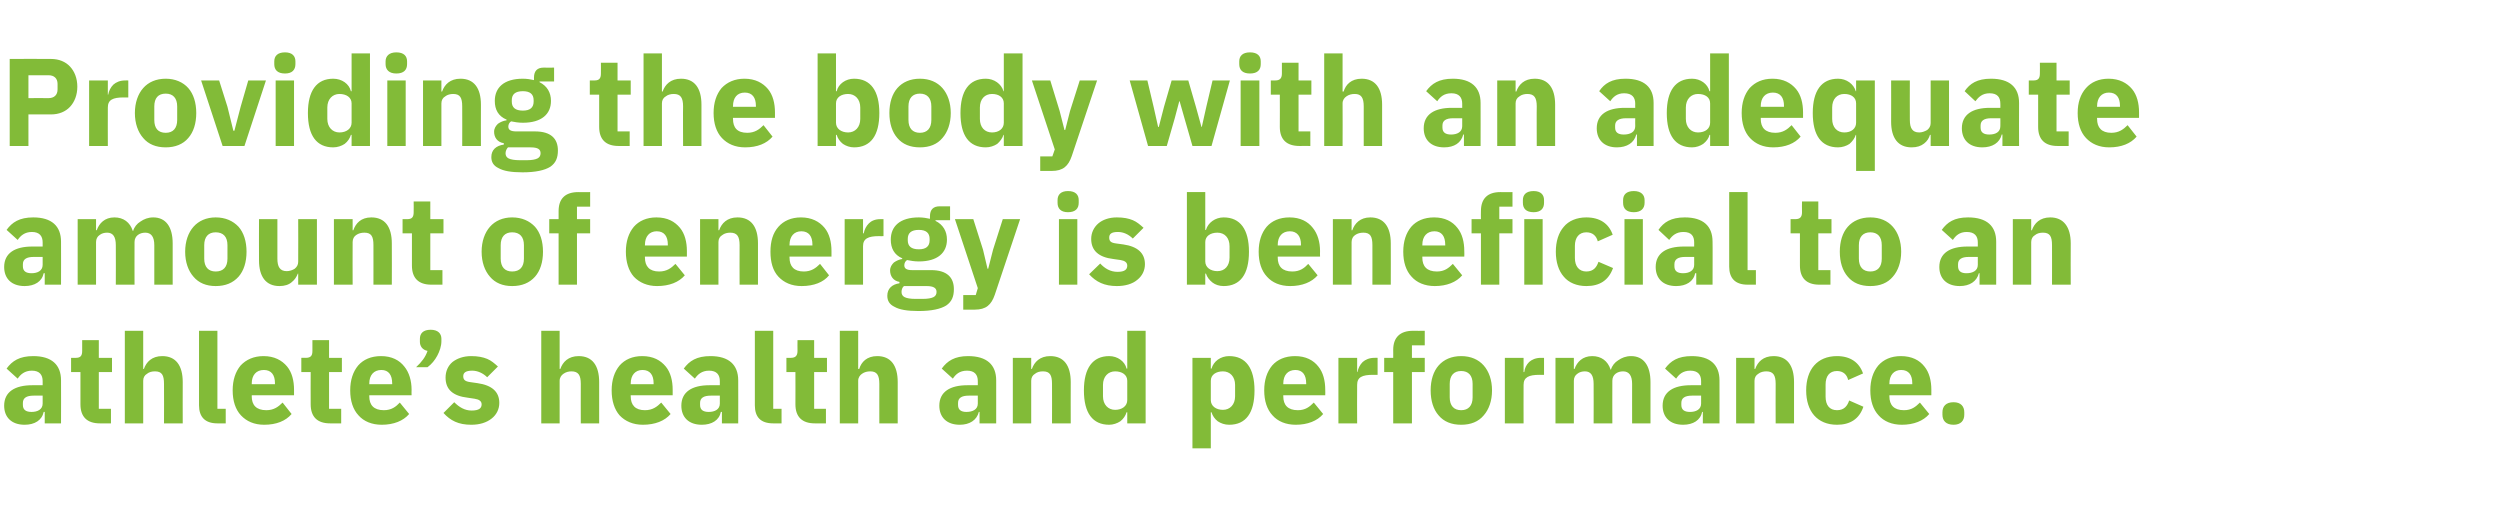
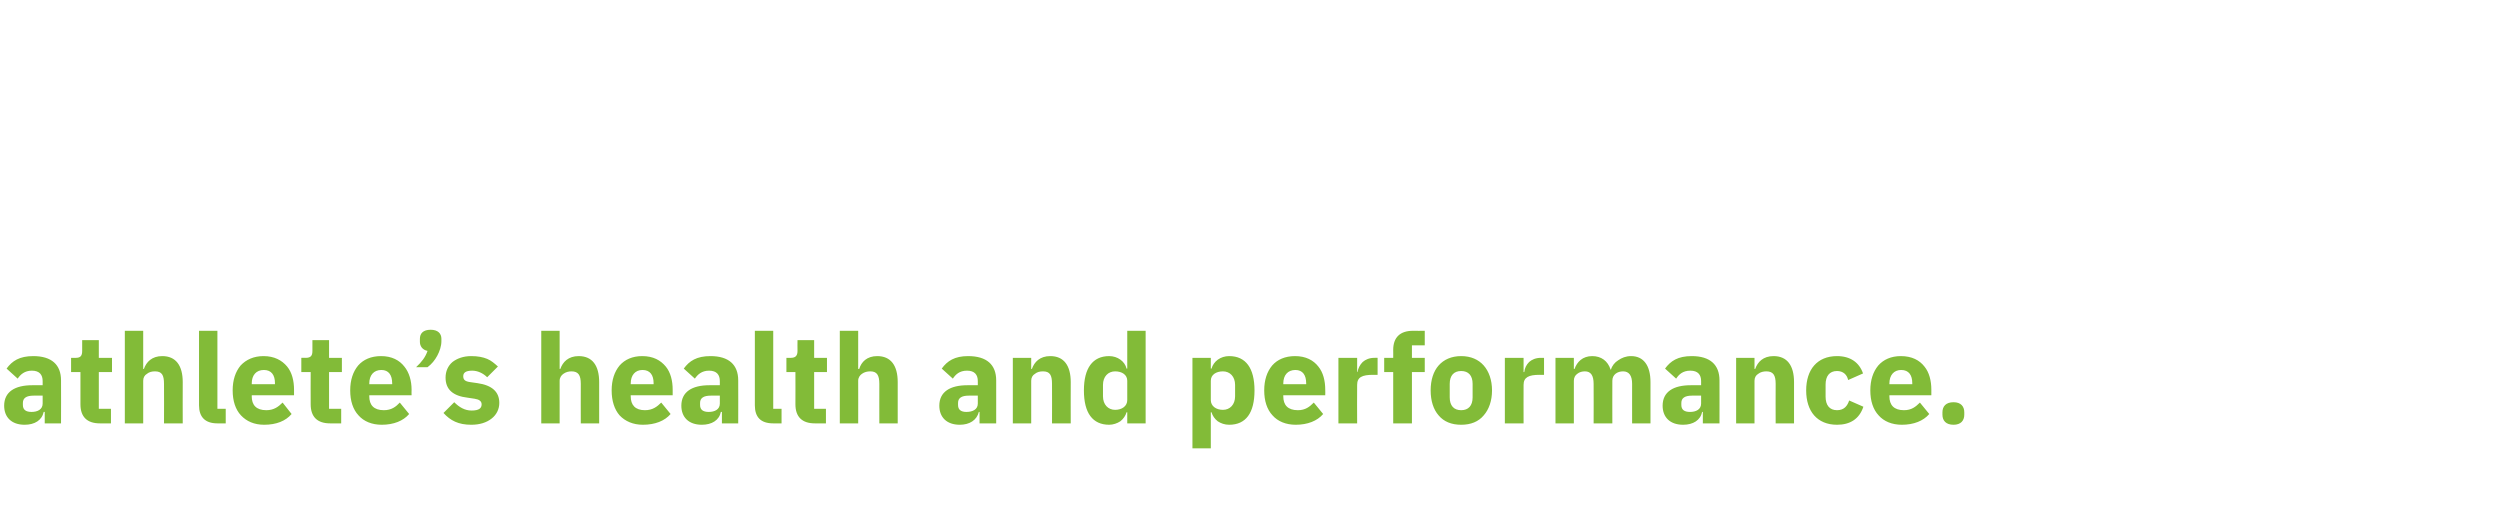
<svg xmlns="http://www.w3.org/2000/svg" version="1.1" width="721px" height="146.9px" viewBox="0 -14 721 146.9" style="top:-14px">
  <desc>Providing the body with an adequate amount of energy is beneficial to an athlete’s health and performance.</desc>
  <defs />
  <g id="Polygon168671">
    <path d="M 17.6 95.7 C 17.64 95.66 17.6 108.1 17.6 108.1 L 12.9 108.1 L 12.9 104.8 C 12.9 104.8 12.64 104.77 12.6 104.8 C 12.1 107.2 10 108.5 7.1 108.5 C 3.3 108.5 1.2 106.3 1.2 103 C 1.2 99 4.3 97.1 9.3 97.1 C 9.32 97.1 12.3 97.1 12.3 97.1 C 12.3 97.1 12.31 95.91 12.3 95.9 C 12.3 94.1 11.4 92.9 9.2 92.9 C 7.1 92.9 5.9 94 5.1 95.2 C 5.1 95.2 1.9 92.3 1.9 92.3 C 3.5 90.1 5.6 88.7 9.6 88.7 C 14.9 88.7 17.6 91.2 17.6 95.7 Z M 12.3 100.1 C 12.3 100.1 9.72 100.12 9.7 100.1 C 7.6 100.1 6.6 100.8 6.6 102.2 C 6.6 102.2 6.6 102.8 6.6 102.8 C 6.6 104.2 7.5 104.8 9.1 104.8 C 10.8 104.8 12.3 104.1 12.3 102.4 C 12.31 102.36 12.3 100.1 12.3 100.1 Z M 32 108.1 L 32 103.9 L 28.5 103.9 L 28.5 93.3 L 32.3 93.3 L 32.3 89.2 L 28.5 89.2 L 28.5 84.1 L 23.7 84.1 C 23.7 84.1 23.72 87.16 23.7 87.2 C 23.7 88.5 23.3 89.2 21.9 89.2 C 21.85 89.18 20.5 89.2 20.5 89.2 L 20.5 93.3 L 23.2 93.3 C 23.2 93.3 23.18 102.57 23.2 102.6 C 23.2 106.2 25.1 108.1 28.8 108.1 C 28.8 108.08 32 108.1 32 108.1 Z M 36 108.1 L 41.3 108.1 C 41.3 108.1 41.29 95.84 41.3 95.8 C 41.3 94.9 41.7 94.2 42.4 93.8 C 43 93.3 43.8 93.1 44.7 93.1 C 46.7 93.1 47.3 94.2 47.3 96.7 C 47.34 96.67 47.3 108.1 47.3 108.1 L 52.7 108.1 C 52.7 108.1 52.67 96.24 52.7 96.2 C 52.7 91.4 50.7 88.7 46.8 88.7 C 43.8 88.7 42.2 90.4 41.5 92.4 C 41.51 92.38 41.3 92.4 41.3 92.4 L 41.3 81.4 L 36 81.4 L 36 108.1 Z M 65.1 108.1 L 65.1 103.9 L 62.7 103.9 L 62.7 81.4 L 57.4 81.4 C 57.4 81.4 57.42 102.9 57.4 102.9 C 57.4 106.2 59.1 108.1 62.7 108.1 C 62.71 108.08 65.1 108.1 65.1 108.1 Z M 84.1 105.4 C 84.1 105.4 81.5 102.1 81.5 102.1 C 80.3 103.3 79 104.3 76.8 104.3 C 73.9 104.3 72.6 102.8 72.6 100.3 C 72.65 100.27 72.6 100 72.6 100 L 84.8 100 C 84.8 100 84.78 98.4 84.8 98.4 C 84.8 95.8 84.2 93.4 82.8 91.7 C 81.3 89.9 79.1 88.7 76 88.7 C 73.2 88.7 71 89.7 69.4 91.4 C 67.9 93.2 67.1 95.6 67.1 98.6 C 67.1 101.6 67.9 104.1 69.5 105.8 C 71.1 107.5 73.3 108.5 76.2 108.5 C 79.7 108.5 82.4 107.4 84.1 105.4 Z M 79.3 96.5 C 79.27 96.52 79.3 96.8 79.3 96.8 L 72.6 96.8 C 72.6 96.8 72.65 96.56 72.6 96.6 C 72.6 94.2 73.9 92.7 76.1 92.7 C 78.3 92.7 79.3 94.2 79.3 96.5 Z M 98.4 108.1 L 98.4 103.9 L 94.9 103.9 L 94.9 93.3 L 98.6 93.3 L 98.6 89.2 L 94.9 89.2 L 94.9 84.1 L 90.1 84.1 C 90.1 84.1 90.11 87.16 90.1 87.2 C 90.1 88.5 89.7 89.2 88.2 89.2 C 88.24 89.18 86.9 89.2 86.9 89.2 L 86.9 93.3 L 89.6 93.3 C 89.6 93.3 89.57 102.57 89.6 102.6 C 89.6 106.2 91.5 108.1 95.2 108.1 C 95.18 108.08 98.4 108.1 98.4 108.1 Z M 118 105.4 C 118 105.4 115.3 102.1 115.3 102.1 C 114.2 103.3 112.9 104.3 110.7 104.3 C 107.8 104.3 106.5 102.8 106.5 100.3 C 106.52 100.27 106.5 100 106.5 100 L 118.7 100 C 118.7 100 118.66 98.4 118.7 98.4 C 118.7 95.8 118 93.4 116.6 91.7 C 115.2 89.9 113 88.7 109.9 88.7 C 107 88.7 104.8 89.7 103.3 91.4 C 101.8 93.2 101 95.6 101 98.6 C 101 101.6 101.8 104.1 103.4 105.8 C 104.9 107.5 107.2 108.5 110.1 108.5 C 113.5 108.5 116.3 107.4 118 105.4 Z M 113.1 96.5 C 113.15 96.52 113.1 96.8 113.1 96.8 L 106.5 96.8 C 106.5 96.8 106.52 96.56 106.5 96.6 C 106.5 94.2 107.8 92.7 110 92.7 C 112.1 92.7 113.1 94.2 113.1 96.5 Z M 121.1 83.7 C 121.1 83.7 121.1 84.6 121.1 84.6 C 121.1 85.8 121.8 86.9 123.3 87.2 C 122.7 89 121.6 90.4 120 91.9 C 120 91.9 123.3 91.9 123.3 91.9 C 124.5 91 125.4 89.9 126.1 88.6 C 126.8 87.3 127.3 85.8 127.3 84.4 C 127.3 84.4 127.3 83.7 127.3 83.7 C 127.3 82.2 126.3 81.1 124.2 81.1 C 122 81.1 121.1 82.2 121.1 83.7 Z M 141.8 106.7 C 143.2 105.6 144 104 144 102.2 C 144 99 141.9 97.1 137.7 96.5 C 137.7 96.5 135.6 96.2 135.6 96.2 C 134.1 96 133.6 95.5 133.6 94.5 C 133.6 93.5 134.3 92.9 136.2 92.9 C 137.7 92.9 139.3 93.6 140.5 94.8 C 140.5 94.8 143.6 91.7 143.6 91.7 C 142.6 90.8 141.7 90 140.5 89.5 C 139.3 89 137.8 88.7 135.9 88.7 C 133.6 88.7 131.8 89.4 130.5 90.4 C 129.2 91.5 128.5 93.1 128.5 94.9 C 128.5 98.3 130.6 100.2 134.9 100.7 C 134.9 100.7 136.9 101 136.9 101 C 138.2 101.2 138.9 101.7 138.9 102.6 C 138.9 103.7 138.2 104.4 136 104.4 C 134 104.4 132.4 103.4 131 102 C 131 102 127.9 105.1 127.9 105.1 C 129.9 107.3 132.2 108.5 135.9 108.5 C 138.3 108.5 140.3 107.9 141.8 106.7 Z M 156.1 108.1 L 161.4 108.1 C 161.4 108.1 161.42 95.84 161.4 95.8 C 161.4 94.9 161.9 94.2 162.5 93.8 C 163.2 93.3 164 93.1 164.8 93.1 C 166.8 93.1 167.5 94.2 167.5 96.7 C 167.47 96.67 167.5 108.1 167.5 108.1 L 172.8 108.1 C 172.8 108.1 172.8 96.24 172.8 96.2 C 172.8 91.4 170.8 88.7 166.9 88.7 C 163.9 88.7 162.3 90.4 161.6 92.4 C 161.64 92.38 161.4 92.4 161.4 92.4 L 161.4 81.4 L 156.1 81.4 L 156.1 108.1 Z M 193.4 105.4 C 193.4 105.4 190.7 102.1 190.7 102.1 C 189.5 103.3 188.2 104.3 186 104.3 C 183.2 104.3 181.9 102.8 181.9 100.3 C 181.87 100.27 181.9 100 181.9 100 L 194 100 C 194 100 194 98.4 194 98.4 C 194 95.8 193.4 93.4 192 91.7 C 190.5 89.9 188.4 88.7 185.2 88.7 C 182.4 88.7 180.2 89.7 178.7 91.4 C 177.2 93.2 176.4 95.6 176.4 98.6 C 176.4 101.6 177.2 104.1 178.7 105.8 C 180.3 107.5 182.6 108.5 185.4 108.5 C 188.9 108.5 191.7 107.4 193.4 105.4 Z M 188.5 96.5 C 188.49 96.52 188.5 96.8 188.5 96.8 L 181.9 96.8 C 181.9 96.8 181.87 96.56 181.9 96.6 C 181.9 94.2 183.2 92.7 185.3 92.7 C 187.5 92.7 188.5 94.2 188.5 96.5 Z M 212.9 95.7 C 212.94 95.66 212.9 108.1 212.9 108.1 L 208.2 108.1 L 208.2 104.8 C 208.2 104.8 207.93 104.77 207.9 104.8 C 207.4 107.2 205.3 108.5 202.4 108.5 C 198.6 108.5 196.5 106.3 196.5 103 C 196.5 99 199.6 97.1 204.6 97.1 C 204.62 97.1 207.6 97.1 207.6 97.1 C 207.6 97.1 207.61 95.91 207.6 95.9 C 207.6 94.1 206.7 92.9 204.5 92.9 C 202.4 92.9 201.2 94 200.4 95.2 C 200.4 95.2 197.2 92.3 197.2 92.3 C 198.8 90.1 200.9 88.7 204.9 88.7 C 210.2 88.7 212.9 91.2 212.9 95.7 Z M 207.6 100.1 C 207.6 100.1 205.02 100.12 205 100.1 C 202.9 100.1 201.9 100.8 201.9 102.2 C 201.9 102.2 201.9 102.8 201.9 102.8 C 201.9 104.2 202.8 104.8 204.4 104.8 C 206.1 104.8 207.6 104.1 207.6 102.4 C 207.61 102.36 207.6 100.1 207.6 100.1 Z M 225.4 108.1 L 225.4 103.9 L 223 103.9 L 223 81.4 L 217.7 81.4 C 217.7 81.4 217.69 102.9 217.7 102.9 C 217.7 106.2 219.3 108.1 223 108.1 C 222.98 108.08 225.4 108.1 225.4 108.1 Z M 238.2 108.1 L 238.2 103.9 L 234.8 103.9 L 234.8 93.3 L 238.5 93.3 L 238.5 89.2 L 234.8 89.2 L 234.8 84.1 L 230 84.1 C 230 84.1 229.97 87.16 230 87.2 C 230 88.5 229.5 89.2 228.1 89.2 C 228.09 89.18 226.8 89.2 226.8 89.2 L 226.8 93.3 L 229.4 93.3 C 229.4 93.3 229.43 102.57 229.4 102.6 C 229.4 106.2 231.3 108.1 235 108.1 C 235.04 108.08 238.2 108.1 238.2 108.1 Z M 242.2 108.1 L 247.5 108.1 C 247.5 108.1 247.53 95.84 247.5 95.8 C 247.5 94.9 248 94.2 248.6 93.8 C 249.3 93.3 250.1 93.1 251 93.1 C 252.9 93.1 253.6 94.2 253.6 96.7 C 253.58 96.67 253.6 108.1 253.6 108.1 L 258.9 108.1 C 258.9 108.1 258.91 96.24 258.9 96.2 C 258.9 91.4 256.9 88.7 253 88.7 C 250 88.7 248.4 90.4 247.8 92.4 C 247.75 92.38 247.5 92.4 247.5 92.4 L 247.5 81.4 L 242.2 81.4 L 242.2 108.1 Z M 287.3 95.7 C 287.31 95.66 287.3 108.1 287.3 108.1 L 282.5 108.1 L 282.5 104.8 C 282.5 104.8 282.31 104.77 282.3 104.8 C 281.7 107.2 279.6 108.5 276.8 108.5 C 273 108.5 270.9 106.3 270.9 103 C 270.9 99 274 97.1 279 97.1 C 279 97.1 282 97.1 282 97.1 C 282 97.1 281.99 95.91 282 95.9 C 282 94.1 281.1 92.9 278.9 92.9 C 276.7 92.9 275.6 94 274.8 95.2 C 274.8 95.2 271.6 92.3 271.6 92.3 C 273.2 90.1 275.3 88.7 279.2 88.7 C 284.6 88.7 287.3 91.2 287.3 95.7 Z M 282 100.1 C 282 100.1 279.39 100.12 279.4 100.1 C 277.3 100.1 276.3 100.8 276.3 102.2 C 276.3 102.2 276.3 102.8 276.3 102.8 C 276.3 104.2 277.2 104.8 278.7 104.8 C 280.5 104.8 282 104.1 282 102.4 C 281.99 102.36 282 100.1 282 100.1 Z M 297.4 108.1 C 297.4 108.1 297.39 95.84 297.4 95.8 C 297.4 94.9 297.8 94.2 298.5 93.8 C 299.1 93.3 299.9 93.1 300.8 93.1 C 302.8 93.1 303.4 94.2 303.4 96.7 C 303.44 96.67 303.4 108.1 303.4 108.1 L 308.8 108.1 C 308.8 108.1 308.77 96.24 308.8 96.2 C 308.8 91.4 306.8 88.7 302.9 88.7 C 299.9 88.7 298.3 90.4 297.6 92.4 C 297.61 92.38 297.4 92.4 297.4 92.4 L 297.4 89.2 L 292.1 89.2 L 292.1 108.1 L 297.4 108.1 Z M 325.1 108.1 L 330.4 108.1 L 330.4 81.4 L 325.1 81.4 L 325.1 92.3 C 325.1 92.3 324.93 92.35 324.9 92.3 C 324.4 90.2 322.3 88.7 319.9 88.7 C 315.1 88.7 312.6 92.2 312.6 98.6 C 312.6 105.1 315.1 108.5 319.9 108.5 C 321 108.5 322.2 108.1 323.1 107.5 C 324 106.8 324.6 105.9 324.9 104.9 C 324.93 104.91 325.1 104.9 325.1 104.9 L 325.1 108.1 Z M 318.1 100.3 C 318.1 100.3 318.1 97 318.1 97 C 318.1 94.6 319.6 93.1 321.6 93.1 C 323.6 93.1 325.1 94.1 325.1 95.8 C 325.1 95.8 325.1 101.4 325.1 101.4 C 325.1 103.1 323.6 104.2 321.6 104.2 C 319.6 104.2 318.1 102.7 318.1 100.3 Z M 343.9 115.3 L 349.2 115.3 L 349.2 104.9 C 349.2 104.9 349.41 104.91 349.4 104.9 C 349.7 105.9 350.3 106.8 351.2 107.5 C 352.1 108.1 353.2 108.5 354.5 108.5 C 359.3 108.5 361.8 105.1 361.8 98.6 C 361.8 92.2 359.3 88.7 354.5 88.7 C 352 88.7 350 90.2 349.4 92.3 C 349.41 92.35 349.2 92.3 349.2 92.3 L 349.2 89.2 L 343.9 89.2 L 343.9 115.3 Z M 349.2 101.4 C 349.2 101.4 349.2 95.8 349.2 95.8 C 349.2 94.1 350.7 93.1 352.7 93.1 C 354.7 93.1 356.2 94.6 356.2 97 C 356.2 97 356.2 100.3 356.2 100.3 C 356.2 102.7 354.7 104.2 352.7 104.2 C 350.7 104.2 349.2 103.1 349.2 101.4 Z M 381.6 105.4 C 381.6 105.4 378.9 102.1 378.9 102.1 C 377.7 103.3 376.5 104.3 374.3 104.3 C 371.4 104.3 370.1 102.8 370.1 100.3 C 370.11 100.27 370.1 100 370.1 100 L 382.2 100 C 382.2 100 382.24 98.4 382.2 98.4 C 382.2 95.8 381.6 93.4 380.2 91.7 C 378.8 89.9 376.6 88.7 373.5 88.7 C 370.6 88.7 368.4 89.7 366.9 91.4 C 365.4 93.2 364.6 95.6 364.6 98.6 C 364.6 101.6 365.4 104.1 367 105.8 C 368.5 107.5 370.8 108.5 373.7 108.5 C 377.1 108.5 379.9 107.4 381.6 105.4 Z M 376.7 96.5 C 376.74 96.52 376.7 96.8 376.7 96.8 L 370.1 96.8 C 370.1 96.8 370.11 96.56 370.1 96.6 C 370.1 94.2 371.4 92.7 373.6 92.7 C 375.7 92.7 376.7 94.2 376.7 96.5 Z M 391.4 108.1 C 391.4 108.1 391.35 97.03 391.4 97 C 391.4 94.8 392.8 94.1 396 94.1 C 395.96 94.15 397.3 94.1 397.3 94.1 L 397.3 89.2 C 397.3 89.2 396.36 89.18 396.4 89.2 C 394.9 89.2 393.8 89.7 393 90.4 C 392.2 91.2 391.7 92.2 391.5 93.3 C 391.53 93.28 391.4 93.3 391.4 93.3 L 391.4 89.2 L 386 89.2 L 386 108.1 L 391.4 108.1 Z M 401.8 108.1 L 407.2 108.1 L 407.2 93.3 L 410.9 93.3 L 410.9 89.2 L 407.2 89.2 L 407.2 85.6 L 410.9 85.6 L 410.9 81.4 C 410.9 81.4 407.48 81.44 407.5 81.4 C 403.8 81.4 401.8 83.3 401.8 86.9 C 401.83 86.95 401.8 89.2 401.8 89.2 L 399.2 89.2 L 399.2 93.3 L 401.8 93.3 L 401.8 108.1 Z M 427.9 105.8 C 429.4 104.1 430.3 101.6 430.3 98.6 C 430.3 95.6 429.4 93.1 427.9 91.4 C 426.4 89.7 424.2 88.7 421.4 88.7 C 418.6 88.7 416.4 89.7 414.9 91.4 C 413.4 93.1 412.6 95.6 412.6 98.6 C 412.6 101.6 413.4 104.1 414.9 105.8 C 416.4 107.6 418.6 108.5 421.4 108.5 C 424.2 108.5 426.4 107.6 427.9 105.8 Z M 418.1 100.6 C 418.1 100.6 418.1 96.7 418.1 96.7 C 418.1 94.3 419.3 93 421.4 93 C 423.5 93 424.7 94.3 424.7 96.7 C 424.7 96.7 424.7 100.6 424.7 100.6 C 424.7 103 423.5 104.3 421.4 104.3 C 419.3 104.3 418.1 103 418.1 100.6 Z M 439.4 108.1 C 439.4 108.1 439.37 97.03 439.4 97 C 439.4 94.8 440.9 94.1 444 94.1 C 443.98 94.15 445.3 94.1 445.3 94.1 L 445.3 89.2 C 445.3 89.2 444.38 89.18 444.4 89.2 C 442.9 89.2 441.8 89.7 441 90.4 C 440.2 91.2 439.7 92.2 439.6 93.3 C 439.55 93.28 439.4 93.3 439.4 93.3 L 439.4 89.2 L 434 89.2 L 434 108.1 L 439.4 108.1 Z M 453.9 108.1 C 453.9 108.1 453.92 95.84 453.9 95.8 C 453.9 94.9 454.3 94.2 454.9 93.8 C 455.5 93.3 456.3 93.1 457.1 93.1 C 458.8 93.1 459.6 94.3 459.6 96.7 C 459.64 96.67 459.6 108.1 459.6 108.1 L 465 108.1 C 465 108.1 464.97 95.84 465 95.8 C 465 94 466.5 93.1 468.1 93.1 C 469.8 93.1 470.7 94.3 470.7 96.7 C 470.69 96.67 470.7 108.1 470.7 108.1 L 476 108.1 C 476 108.1 476.02 96.24 476 96.2 C 476 91.4 474 88.7 470.4 88.7 C 468.9 88.7 467.7 89.2 466.7 89.9 C 465.7 90.5 464.9 91.5 464.6 92.6 C 464.6 92.6 464.5 92.6 464.5 92.6 C 463.7 90.1 461.8 88.7 459.2 88.7 C 456.4 88.7 454.8 90.4 454.1 92.4 C 454.13 92.38 453.9 92.4 453.9 92.4 L 453.9 89.2 L 448.6 89.2 L 448.6 108.1 L 453.9 108.1 Z M 495.9 95.7 C 495.93 95.66 495.9 108.1 495.9 108.1 L 491.1 108.1 L 491.1 104.8 C 491.1 104.8 490.93 104.77 490.9 104.8 C 490.4 107.2 488.3 108.5 485.4 108.5 C 481.6 108.5 479.5 106.3 479.5 103 C 479.5 99 482.6 97.1 487.6 97.1 C 487.61 97.1 490.6 97.1 490.6 97.1 C 490.6 97.1 490.6 95.91 490.6 95.9 C 490.6 94.1 489.7 92.9 487.5 92.9 C 485.3 92.9 484.2 94 483.4 95.2 C 483.4 95.2 480.2 92.3 480.2 92.3 C 481.8 90.1 483.9 88.7 487.9 88.7 C 493.2 88.7 495.9 91.2 495.9 95.7 Z M 490.6 100.1 C 490.6 100.1 488.01 100.12 488 100.1 C 485.9 100.1 484.9 100.8 484.9 102.2 C 484.9 102.2 484.9 102.8 484.9 102.8 C 484.9 104.2 485.8 104.8 487.4 104.8 C 489.1 104.8 490.6 104.1 490.6 102.4 C 490.6 102.36 490.6 100.1 490.6 100.1 Z M 506 108.1 C 506 108.1 506.01 95.84 506 95.8 C 506 94.9 506.4 94.2 507.1 93.8 C 507.7 93.3 508.6 93.1 509.4 93.1 C 511.4 93.1 512.1 94.2 512.1 96.7 C 512.06 96.67 512.1 108.1 512.1 108.1 L 517.4 108.1 C 517.4 108.1 517.39 96.24 517.4 96.2 C 517.4 91.4 515.4 88.7 511.5 88.7 C 508.5 88.7 506.9 90.4 506.2 92.4 C 506.23 92.38 506 92.4 506 92.4 L 506 89.2 L 500.7 89.2 L 500.7 108.1 L 506 108.1 Z M 537.4 103.3 C 537.4 103.3 533.3 101.5 533.3 101.5 C 532.8 103 531.9 104.3 529.8 104.3 C 527.6 104.3 526.5 102.8 526.5 100.4 C 526.5 100.4 526.5 96.9 526.5 96.9 C 526.5 94.5 527.6 93 529.8 93 C 531.6 93 532.7 94.1 533 95.6 C 533 95.6 537.3 93.7 537.3 93.7 C 536.2 90.5 533.6 88.7 529.8 88.7 C 526.9 88.7 524.7 89.7 523.2 91.4 C 521.7 93.1 520.9 95.6 520.9 98.6 C 520.9 101.6 521.7 104.1 523.2 105.8 C 524.7 107.5 526.9 108.5 529.8 108.5 C 533.5 108.5 536.2 106.9 537.4 103.3 Z M 556.4 105.4 C 556.4 105.4 553.7 102.1 553.7 102.1 C 552.5 103.3 551.3 104.3 549.1 104.3 C 546.2 104.3 544.9 102.8 544.9 100.3 C 544.89 100.27 544.9 100 544.9 100 L 557 100 C 557 100 557.02 98.4 557 98.4 C 557 95.8 556.4 93.4 555 91.7 C 553.6 89.9 551.4 88.7 548.2 88.7 C 545.4 88.7 543.2 89.7 541.7 91.4 C 540.2 93.2 539.4 95.6 539.4 98.6 C 539.4 101.6 540.2 104.1 541.8 105.8 C 543.3 107.5 545.6 108.5 548.5 108.5 C 551.9 108.5 554.7 107.4 556.4 105.4 Z M 551.5 96.5 C 551.51 96.52 551.5 96.8 551.5 96.8 L 544.9 96.8 C 544.9 96.8 544.89 96.56 544.9 96.6 C 544.9 94.2 546.2 92.7 548.3 92.7 C 550.5 92.7 551.5 94.2 551.5 96.5 Z M 566.5 105.6 C 566.5 105.6 566.5 104.9 566.5 104.9 C 566.5 103.2 565.5 102 563.4 102 C 561.2 102 560.2 103.2 560.2 104.9 C 560.2 104.9 560.2 105.6 560.2 105.6 C 560.2 107.3 561.2 108.5 563.4 108.5 C 565.5 108.5 566.5 107.3 566.5 105.6 Z " stroke="none" fill="#82bb38" />
  </g>
  <g id="Polygon168670">
-     <path d="M 17.6 55.7 C 17.64 55.66 17.6 68.1 17.6 68.1 L 12.9 68.1 L 12.9 64.8 C 12.9 64.8 12.64 64.77 12.6 64.8 C 12.1 67.2 10 68.5 7.1 68.5 C 3.3 68.5 1.2 66.3 1.2 63 C 1.2 59 4.3 57.1 9.3 57.1 C 9.32 57.1 12.3 57.1 12.3 57.1 C 12.3 57.1 12.31 55.91 12.3 55.9 C 12.3 54.1 11.4 52.9 9.2 52.9 C 7.1 52.9 5.9 54 5.1 55.2 C 5.1 55.2 1.9 52.3 1.9 52.3 C 3.5 50.1 5.6 48.7 9.6 48.7 C 14.9 48.7 17.6 51.2 17.6 55.7 Z M 12.3 60.1 C 12.3 60.1 9.72 60.12 9.7 60.1 C 7.6 60.1 6.6 60.8 6.6 62.2 C 6.6 62.2 6.6 62.8 6.6 62.8 C 6.6 64.2 7.5 64.8 9.1 64.8 C 10.8 64.8 12.3 64.1 12.3 62.4 C 12.31 62.36 12.3 60.1 12.3 60.1 Z M 27.7 68.1 C 27.7 68.1 27.72 55.84 27.7 55.8 C 27.7 54.9 28.1 54.2 28.7 53.8 C 29.3 53.3 30.1 53.1 30.9 53.1 C 32.6 53.1 33.4 54.3 33.4 56.7 C 33.44 56.67 33.4 68.1 33.4 68.1 L 38.8 68.1 C 38.8 68.1 38.77 55.84 38.8 55.8 C 38.8 54 40.3 53.1 41.9 53.1 C 43.6 53.1 44.5 54.3 44.5 56.7 C 44.5 56.67 44.5 68.1 44.5 68.1 L 49.8 68.1 C 49.8 68.1 49.82 56.24 49.8 56.2 C 49.8 51.4 47.8 48.7 44.2 48.7 C 42.7 48.7 41.5 49.2 40.5 49.9 C 39.5 50.5 38.7 51.5 38.4 52.6 C 38.4 52.6 38.3 52.6 38.3 52.6 C 37.5 50.1 35.6 48.7 33 48.7 C 30.2 48.7 28.6 50.4 27.9 52.4 C 27.94 52.38 27.7 52.4 27.7 52.4 L 27.7 49.2 L 22.4 49.2 L 22.4 68.1 L 27.7 68.1 Z M 68.8 65.8 C 70.3 64.1 71.1 61.6 71.1 58.6 C 71.1 55.6 70.3 53.1 68.8 51.4 C 67.2 49.7 65 48.7 62.2 48.7 C 59.5 48.7 57.3 49.7 55.8 51.4 C 54.3 53.1 53.4 55.6 53.4 58.6 C 53.4 61.6 54.3 64.1 55.8 65.8 C 57.3 67.6 59.5 68.5 62.2 68.5 C 65 68.5 67.2 67.6 68.8 65.8 Z M 58.9 60.6 C 58.9 60.6 58.9 56.7 58.9 56.7 C 58.9 54.3 60.1 53 62.2 53 C 64.4 53 65.6 54.3 65.6 56.7 C 65.6 56.7 65.6 60.6 65.6 60.6 C 65.6 63 64.4 64.3 62.2 64.3 C 60.1 64.3 58.9 63 58.9 60.6 Z M 86 68.1 L 91.4 68.1 L 91.4 49.2 L 86 49.2 C 86 49.2 86.04 61.46 86 61.5 C 86 62.4 85.6 63 85 63.5 C 84.4 63.9 83.5 64.2 82.7 64.2 C 80.7 64.2 80 62.9 80 60.6 C 79.99 60.59 80 49.2 80 49.2 L 74.7 49.2 C 74.7 49.2 74.66 61.06 74.7 61.1 C 74.7 65.8 76.7 68.5 80.6 68.5 C 82.1 68.5 83.3 68.1 84.1 67.4 C 85 66.7 85.5 65.9 85.9 64.9 C 85.86 64.91 86 64.9 86 64.9 L 86 68.1 Z M 101.7 68.1 C 101.7 68.1 101.66 55.84 101.7 55.8 C 101.7 54.9 102.1 54.2 102.7 53.8 C 103.4 53.3 104.2 53.1 105.1 53.1 C 107.1 53.1 107.7 54.2 107.7 56.7 C 107.71 56.67 107.7 68.1 107.7 68.1 L 113 68.1 C 113 68.1 113.04 56.24 113 56.2 C 113 51.4 111 48.7 107.1 48.7 C 104.1 48.7 102.6 50.4 101.9 52.4 C 101.88 52.38 101.7 52.4 101.7 52.4 L 101.7 49.2 L 96.3 49.2 L 96.3 68.1 L 101.7 68.1 Z M 127.6 68.1 L 127.6 63.9 L 124.1 63.9 L 124.1 53.3 L 127.9 53.3 L 127.9 49.2 L 124.1 49.2 L 124.1 44.1 L 119.3 44.1 C 119.3 44.1 119.34 47.16 119.3 47.2 C 119.3 48.5 118.9 49.2 117.5 49.2 C 117.47 49.18 116.1 49.2 116.1 49.2 L 116.1 53.3 L 118.8 53.3 C 118.8 53.3 118.8 62.57 118.8 62.6 C 118.8 66.2 120.7 68.1 124.4 68.1 C 124.42 68.08 127.6 68.1 127.6 68.1 Z M 154.3 65.8 C 155.8 64.1 156.6 61.6 156.6 58.6 C 156.6 55.6 155.8 53.1 154.3 51.4 C 152.7 49.7 150.5 48.7 147.7 48.7 C 145 48.7 142.8 49.7 141.3 51.4 C 139.8 53.1 138.9 55.6 138.9 58.6 C 138.9 61.6 139.8 64.1 141.3 65.8 C 142.8 67.6 145 68.5 147.7 68.5 C 150.5 68.5 152.7 67.6 154.3 65.8 Z M 144.4 60.6 C 144.4 60.6 144.4 56.7 144.4 56.7 C 144.4 54.3 145.6 53 147.7 53 C 149.9 53 151.1 54.3 151.1 56.7 C 151.1 56.7 151.1 60.6 151.1 60.6 C 151.1 63 149.9 64.3 147.7 64.3 C 145.6 64.3 144.4 63 144.4 60.6 Z M 161.1 68.1 L 166.4 68.1 L 166.4 53.3 L 170.2 53.3 L 170.2 49.2 L 166.4 49.2 L 166.4 45.6 L 170.2 45.6 L 170.2 41.4 C 170.2 41.4 166.75 41.44 166.8 41.4 C 163 41.4 161.1 43.3 161.1 46.9 C 161.1 46.95 161.1 49.2 161.1 49.2 L 158.4 49.2 L 158.4 53.3 L 161.1 53.3 L 161.1 68.1 Z M 197.5 65.4 C 197.5 65.4 194.8 62.1 194.8 62.1 C 193.6 63.3 192.3 64.3 190.1 64.3 C 187.3 64.3 186 62.8 186 60.3 C 185.97 60.27 186 60 186 60 L 198.1 60 C 198.1 60 198.11 58.4 198.1 58.4 C 198.1 55.8 197.5 53.4 196.1 51.7 C 194.6 49.9 192.5 48.7 189.3 48.7 C 186.5 48.7 184.3 49.7 182.8 51.4 C 181.3 53.2 180.5 55.6 180.5 58.6 C 180.5 61.6 181.3 64.1 182.8 65.8 C 184.4 67.5 186.7 68.5 189.5 68.5 C 193 68.5 195.8 67.4 197.5 65.4 Z M 192.6 56.5 C 192.6 56.52 192.6 56.8 192.6 56.8 L 186 56.8 C 186 56.8 185.97 56.56 186 56.6 C 186 54.2 187.3 52.7 189.4 52.7 C 191.6 52.7 192.6 54.2 192.6 56.5 Z M 207.2 68.1 C 207.2 68.1 207.21 55.84 207.2 55.8 C 207.2 54.9 207.6 54.2 208.3 53.8 C 208.9 53.3 209.8 53.1 210.6 53.1 C 212.6 53.1 213.3 54.2 213.3 56.7 C 213.26 56.67 213.3 68.1 213.3 68.1 L 218.6 68.1 C 218.6 68.1 218.59 56.24 218.6 56.2 C 218.6 51.4 216.6 48.7 212.7 48.7 C 209.7 48.7 208.1 50.4 207.4 52.4 C 207.43 52.38 207.2 52.4 207.2 52.4 L 207.2 49.2 L 201.9 49.2 L 201.9 68.1 L 207.2 68.1 Z M 239.1 65.4 C 239.1 65.4 236.5 62.1 236.5 62.1 C 235.3 63.3 234 64.3 231.8 64.3 C 229 64.3 227.7 62.8 227.7 60.3 C 227.66 60.27 227.7 60 227.7 60 L 239.8 60 C 239.8 60 239.79 58.4 239.8 58.4 C 239.8 55.8 239.2 53.4 237.8 51.7 C 236.3 49.9 234.1 48.7 231 48.7 C 228.2 48.7 226 49.7 224.5 51.4 C 222.9 53.2 222.2 55.6 222.2 58.6 C 222.2 61.6 222.9 64.1 224.5 65.8 C 226.1 67.5 228.3 68.5 231.2 68.5 C 234.7 68.5 237.5 67.4 239.1 65.4 Z M 234.3 56.5 C 234.29 56.52 234.3 56.8 234.3 56.8 L 227.7 56.8 C 227.7 56.8 227.66 56.56 227.7 56.6 C 227.7 54.2 229 52.7 231.1 52.7 C 233.3 52.7 234.3 54.2 234.3 56.5 Z M 248.9 68.1 C 248.9 68.1 248.9 57.03 248.9 57 C 248.9 54.8 250.4 54.1 253.5 54.1 C 253.51 54.15 254.8 54.1 254.8 54.1 L 254.8 49.2 C 254.8 49.2 253.91 49.18 253.9 49.2 C 252.4 49.2 251.3 49.7 250.6 50.4 C 249.8 51.2 249.3 52.2 249.1 53.3 C 249.08 53.28 248.9 53.3 248.9 53.3 L 248.9 49.2 L 243.6 49.2 L 243.6 68.1 L 248.9 68.1 Z M 268.5 63.9 C 268.5 63.9 263 63.9 263 63.9 C 261.4 63.9 260.8 63.4 260.8 62.5 C 260.8 61.9 261.1 61.3 261.6 61 C 262.6 61.2 263.7 61.4 265 61.4 C 270.4 61.4 273.1 58.9 273.1 55.1 C 273.1 52.7 272 50.8 269.8 49.7 C 269.82 49.72 269.8 49.5 269.8 49.5 L 274 49.5 L 274 45.5 C 274 45.5 271.01 45.54 271 45.5 C 269.2 45.5 268.2 46.4 268.2 48.4 C 268.2 48.4 268.2 49.1 268.2 49.1 C 267.3 48.9 266.2 48.7 265 48.7 C 259.5 48.7 256.9 51.3 256.9 55.1 C 256.9 57.6 257.9 59.5 260.2 60.5 C 260.2 60.5 260.2 60.7 260.2 60.7 C 259.4 60.8 258.5 61.2 257.8 61.7 C 257.2 62.3 256.7 63 256.7 64 C 256.7 65.6 257.6 67 259.4 67.3 C 259.4 67.3 259.4 67.7 259.4 67.7 C 257.3 68 255.9 69.2 255.9 71.3 C 255.9 72.7 256.5 73.8 258 74.5 C 259.4 75.3 261.6 75.7 264.9 75.7 C 268.7 75.7 271.3 75.1 272.9 74.1 C 274.5 73 275.1 71.5 275.1 69.4 C 275.1 66 273.1 63.9 268.5 63.9 Z M 269.2 71.7 C 268.6 72 267.6 72.2 266.1 72.2 C 266.1 72.2 264 72.2 264 72.2 C 262.5 72.2 261.5 72 260.9 71.7 C 260.3 71.4 260 70.9 260 70.2 C 260 69.6 260.2 68.9 260.7 68.5 C 260.7 68.5 267.2 68.5 267.2 68.5 C 269.3 68.5 270.1 69.1 270.1 70.2 C 270.1 70.9 269.8 71.4 269.2 71.7 Z M 261.8 55.3 C 261.8 55.3 261.8 54.9 261.8 54.9 C 261.8 53.2 262.8 52.3 265 52.3 C 267.1 52.3 268.1 53.2 268.1 54.9 C 268.1 54.9 268.1 55.3 268.1 55.3 C 268.1 57 267.1 57.9 265 57.9 C 262.8 57.9 261.8 57 261.8 55.3 Z M 286.4 58 L 285 63.5 L 284.8 63.5 L 283.5 58 L 280.7 49.2 L 275.4 49.2 L 282 69.1 L 281.4 71.1 L 277.8 71.1 L 277.8 75.3 C 277.8 75.3 281.12 75.28 281.1 75.3 C 284.4 75.3 285.9 73.9 286.9 71 C 286.92 71 294.2 49.2 294.2 49.2 L 289.2 49.2 L 286.4 58 Z M 311.1 44.5 C 311.1 44.5 311.1 43.7 311.1 43.7 C 311.1 42.2 310.2 41.1 308 41.1 C 305.9 41.1 305 42.2 305 43.7 C 305 43.7 305 44.5 305 44.5 C 305 46.1 305.9 47.2 308 47.2 C 310.2 47.2 311.1 46.1 311.1 44.5 Z M 305.4 68.1 L 310.7 68.1 L 310.7 49.2 L 305.4 49.2 L 305.4 68.1 Z M 328 66.7 C 329.4 65.6 330.2 64 330.2 62.2 C 330.2 59 328.1 57.1 324 56.5 C 324 56.5 321.8 56.2 321.8 56.2 C 320.3 56 319.9 55.5 319.9 54.5 C 319.9 53.5 320.5 52.9 322.4 52.9 C 324 52.9 325.5 53.6 326.7 54.8 C 326.7 54.8 329.8 51.7 329.8 51.7 C 328.8 50.8 327.9 50 326.7 49.5 C 325.5 49 324.1 48.7 322.1 48.7 C 319.8 48.7 318 49.4 316.8 50.4 C 315.5 51.5 314.7 53.1 314.7 54.9 C 314.7 58.3 316.9 60.2 321.1 60.7 C 321.1 60.7 323.2 61 323.2 61 C 324.4 61.2 325.1 61.7 325.1 62.6 C 325.1 63.7 324.4 64.4 322.3 64.4 C 320.2 64.4 318.6 63.4 317.3 62 C 317.3 62 314.1 65.1 314.1 65.1 C 316.1 67.3 318.5 68.5 322.1 68.5 C 324.5 68.5 326.6 67.9 328 66.7 Z M 342.3 68.1 L 347.6 68.1 L 347.6 64.9 C 347.6 64.9 347.83 64.91 347.8 64.9 C 348.1 65.9 348.8 66.8 349.7 67.5 C 350.5 68.1 351.6 68.5 352.9 68.5 C 357.7 68.5 360.2 65.1 360.2 58.6 C 360.2 52.2 357.7 48.7 352.9 48.7 C 350.5 48.7 348.4 50.2 347.8 52.3 C 347.83 52.35 347.6 52.3 347.6 52.3 L 347.6 41.4 L 342.3 41.4 L 342.3 68.1 Z M 347.6 61.4 C 347.6 61.4 347.6 55.8 347.6 55.8 C 347.6 54.1 349.1 53.1 351.1 53.1 C 353.2 53.1 354.6 54.6 354.6 57 C 354.6 57 354.6 60.3 354.6 60.3 C 354.6 62.7 353.2 64.2 351.1 64.2 C 349.1 64.2 347.6 63.1 347.6 61.4 Z M 380 65.4 C 380 65.4 377.3 62.1 377.3 62.1 C 376.2 63.3 374.9 64.3 372.7 64.3 C 369.8 64.3 368.5 62.8 368.5 60.3 C 368.53 60.27 368.5 60 368.5 60 L 380.7 60 C 380.7 60 380.66 58.4 380.7 58.4 C 380.7 55.8 380 53.4 378.6 51.7 C 377.2 49.9 375 48.7 371.9 48.7 C 369 48.7 366.8 49.7 365.3 51.4 C 363.8 53.2 363 55.6 363 58.6 C 363 61.6 363.8 64.1 365.4 65.8 C 366.9 67.5 369.2 68.5 372.1 68.5 C 375.5 68.5 378.3 67.4 380 65.4 Z M 375.2 56.5 C 375.15 56.52 375.2 56.8 375.2 56.8 L 368.5 56.8 C 368.5 56.8 368.53 56.56 368.5 56.6 C 368.5 54.2 369.8 52.7 372 52.7 C 374.1 52.7 375.2 54.2 375.2 56.5 Z M 389.8 68.1 C 389.8 68.1 389.77 55.84 389.8 55.8 C 389.8 54.9 390.2 54.2 390.8 53.8 C 391.5 53.3 392.3 53.1 393.2 53.1 C 395.2 53.1 395.8 54.2 395.8 56.7 C 395.82 56.67 395.8 68.1 395.8 68.1 L 401.1 68.1 C 401.1 68.1 401.14 56.24 401.1 56.2 C 401.1 51.4 399.1 48.7 395.2 48.7 C 392.3 48.7 390.7 50.4 390 52.4 C 389.98 52.38 389.8 52.4 389.8 52.4 L 389.8 49.2 L 384.4 49.2 L 384.4 68.1 L 389.8 68.1 Z M 421.7 65.4 C 421.7 65.4 419 62.1 419 62.1 C 417.8 63.3 416.6 64.3 414.4 64.3 C 411.5 64.3 410.2 62.8 410.2 60.3 C 410.21 60.27 410.2 60 410.2 60 L 422.3 60 C 422.3 60 422.35 58.4 422.3 58.4 C 422.3 55.8 421.7 53.4 420.3 51.7 C 418.9 49.9 416.7 48.7 413.6 48.7 C 410.7 48.7 408.5 49.7 407 51.4 C 405.5 53.2 404.7 55.6 404.7 58.6 C 404.7 61.6 405.5 64.1 407.1 65.8 C 408.6 67.5 410.9 68.5 413.8 68.5 C 417.2 68.5 420 67.4 421.7 65.4 Z M 416.8 56.5 C 416.84 56.52 416.8 56.8 416.8 56.8 L 410.2 56.8 C 410.2 56.8 410.21 56.56 410.2 56.6 C 410.2 54.2 411.5 52.7 413.7 52.7 C 415.8 52.7 416.8 54.2 416.8 56.5 Z M 427.1 68.1 L 432.4 68.1 L 432.4 53.3 L 436.2 53.3 L 436.2 49.2 L 432.4 49.2 L 432.4 45.6 L 436.2 45.6 L 436.2 41.4 C 436.2 41.4 432.71 41.44 432.7 41.4 C 429 41.4 427.1 43.3 427.1 46.9 C 427.06 46.95 427.1 49.2 427.1 49.2 L 424.4 49.2 L 424.4 53.3 L 427.1 53.3 L 427.1 68.1 Z M 445.3 44.5 C 445.3 44.5 445.3 43.7 445.3 43.7 C 445.3 42.2 444.4 41.1 442.3 41.1 C 440.1 41.1 439.2 42.2 439.2 43.7 C 439.2 43.7 439.2 44.5 439.2 44.5 C 439.2 46.1 440.1 47.2 442.3 47.2 C 444.4 47.2 445.3 46.1 445.3 44.5 Z M 439.6 68.1 L 444.9 68.1 L 444.9 49.2 L 439.6 49.2 L 439.6 68.1 Z M 465.2 63.3 C 465.2 63.3 461 61.5 461 61.5 C 460.5 63 459.6 64.3 457.5 64.3 C 455.4 64.3 454.2 62.8 454.2 60.4 C 454.2 60.4 454.2 56.9 454.2 56.9 C 454.2 54.5 455.4 53 457.5 53 C 459.4 53 460.4 54.1 460.8 55.6 C 460.8 55.6 465.1 53.7 465.1 53.7 C 464 50.5 461.4 48.7 457.5 48.7 C 454.7 48.7 452.4 49.7 451 51.4 C 449.5 53.1 448.7 55.6 448.7 58.6 C 448.7 61.6 449.5 64.1 451 65.8 C 452.4 67.5 454.7 68.5 457.5 68.5 C 461.3 68.5 463.9 66.9 465.2 63.3 Z M 474.3 44.5 C 474.3 44.5 474.3 43.7 474.3 43.7 C 474.3 42.2 473.3 41.1 471.2 41.1 C 469 41.1 468.1 42.2 468.1 43.7 C 468.1 43.7 468.1 44.5 468.1 44.5 C 468.1 46.1 469 47.2 471.2 47.2 C 473.3 47.2 474.3 46.1 474.3 44.5 Z M 468.5 68.1 L 473.8 68.1 L 473.8 49.2 L 468.5 49.2 L 468.5 68.1 Z M 493.9 55.7 C 493.95 55.66 493.9 68.1 493.9 68.1 L 489.2 68.1 L 489.2 64.8 C 489.2 64.8 488.95 64.77 488.9 64.8 C 488.4 67.2 486.3 68.5 483.4 68.5 C 479.6 68.5 477.5 66.3 477.5 63 C 477.5 59 480.6 57.1 485.6 57.1 C 485.63 57.1 488.6 57.1 488.6 57.1 C 488.6 57.1 488.62 55.91 488.6 55.9 C 488.6 54.1 487.8 52.9 485.5 52.9 C 483.4 52.9 482.2 54 481.4 55.2 C 481.4 55.2 478.3 52.3 478.3 52.3 C 479.8 50.1 481.9 48.7 485.9 48.7 C 491.2 48.7 493.9 51.2 493.9 55.7 Z M 488.6 60.1 C 488.6 60.1 486.03 60.12 486 60.1 C 483.9 60.1 482.9 60.8 482.9 62.2 C 482.9 62.2 482.9 62.8 482.9 62.8 C 482.9 64.2 483.8 64.8 485.4 64.8 C 487.1 64.8 488.6 64.1 488.6 62.4 C 488.62 62.36 488.6 60.1 488.6 60.1 Z M 506.4 68.1 L 506.4 63.9 L 504 63.9 L 504 41.4 L 498.7 41.4 C 498.7 41.4 498.7 62.9 498.7 62.9 C 498.7 66.2 500.4 68.1 504 68.1 C 503.99 68.08 506.4 68.1 506.4 68.1 Z M 527.9 68.1 L 527.9 63.9 L 524.4 63.9 L 524.4 53.3 L 528.2 53.3 L 528.2 49.2 L 524.4 49.2 L 524.4 44.1 L 519.7 44.1 C 519.7 44.1 519.65 47.16 519.7 47.2 C 519.7 48.5 519.2 49.2 517.8 49.2 C 517.78 49.18 516.4 49.2 516.4 49.2 L 516.4 53.3 L 519.1 53.3 C 519.1 53.3 519.11 62.57 519.1 62.6 C 519.1 66.2 521 68.1 524.7 68.1 C 524.73 68.08 527.9 68.1 527.9 68.1 Z M 545.9 65.8 C 547.4 64.1 548.3 61.6 548.3 58.6 C 548.3 55.6 547.4 53.1 545.9 51.4 C 544.4 49.7 542.2 48.7 539.4 48.7 C 536.6 48.7 534.4 49.7 532.9 51.4 C 531.4 53.1 530.6 55.6 530.6 58.6 C 530.6 61.6 531.4 64.1 532.9 65.8 C 534.4 67.6 536.6 68.5 539.4 68.5 C 542.2 68.5 544.4 67.6 545.9 65.8 Z M 536.1 60.6 C 536.1 60.6 536.1 56.7 536.1 56.7 C 536.1 54.3 537.3 53 539.4 53 C 541.5 53 542.7 54.3 542.7 56.7 C 542.7 56.7 542.7 60.6 542.7 60.6 C 542.7 63 541.5 64.3 539.4 64.3 C 537.3 64.3 536.1 63 536.1 60.6 Z M 575.7 55.7 C 575.7 55.66 575.7 68.1 575.7 68.1 L 570.9 68.1 L 570.9 64.8 C 570.9 64.8 570.7 64.77 570.7 64.8 C 570.1 67.2 568 68.5 565.2 68.5 C 561.4 68.5 559.3 66.3 559.3 63 C 559.3 59 562.4 57.1 567.4 57.1 C 567.39 57.1 570.4 57.1 570.4 57.1 C 570.4 57.1 570.38 55.91 570.4 55.9 C 570.4 54.1 569.5 52.9 567.2 52.9 C 565.1 52.9 564 54 563.2 55.2 C 563.2 55.2 560 52.3 560 52.3 C 561.6 50.1 563.6 48.7 567.6 48.7 C 573 48.7 575.7 51.2 575.7 55.7 Z M 570.4 60.1 C 570.4 60.1 567.78 60.12 567.8 60.1 C 565.7 60.1 564.7 60.8 564.7 62.2 C 564.7 62.2 564.7 62.8 564.7 62.8 C 564.7 64.2 565.6 64.8 567.1 64.8 C 568.9 64.8 570.4 64.1 570.4 62.4 C 570.38 62.36 570.4 60.1 570.4 60.1 Z M 585.8 68.1 C 585.8 68.1 585.78 55.84 585.8 55.8 C 585.8 54.9 586.2 54.2 586.9 53.8 C 587.5 53.3 588.3 53.1 589.2 53.1 C 591.2 53.1 591.8 54.2 591.8 56.7 C 591.83 56.67 591.8 68.1 591.8 68.1 L 597.2 68.1 C 597.2 68.1 597.16 56.24 597.2 56.2 C 597.2 51.4 595.1 48.7 591.3 48.7 C 588.3 48.7 586.7 50.4 586 52.4 C 586 52.38 585.8 52.4 585.8 52.4 L 585.8 49.2 L 580.5 49.2 L 580.5 68.1 L 585.8 68.1 Z " stroke="none" fill="#82bb38" />
-   </g>
+     </g>
  <g id="Polygon168669">
-     <path d="M 8.2 28.1 L 8.2 19 C 8.2 19 14.65 19.01 14.7 19 C 17 19 18.9 18.2 20.2 16.8 C 21.5 15.4 22.3 13.4 22.3 11 C 22.3 8.6 21.5 6.6 20.2 5.2 C 18.9 3.8 17 3 14.7 3 C 14.65 2.95 2.8 3 2.8 3 L 2.8 28.1 L 8.2 28.1 Z M 8.2 7.7 C 8.2 7.7 14 7.7 14 7.7 C 15.6 7.7 16.6 8.6 16.6 10.2 C 16.6 10.2 16.6 11.8 16.6 11.8 C 16.6 13.4 15.6 14.3 14 14.3 C 14 14.26 8.2 14.3 8.2 14.3 L 8.2 7.7 Z M 31.1 28.1 C 31.1 28.1 31.07 17.03 31.1 17 C 31.1 14.8 32.5 14.1 35.7 14.1 C 35.68 14.15 37 14.1 37 14.1 L 37 9.2 C 37 9.2 36.07 9.18 36.1 9.2 C 34.6 9.2 33.5 9.7 32.7 10.4 C 31.9 11.2 31.4 12.2 31.2 13.3 C 31.25 13.28 31.1 13.3 31.1 13.3 L 31.1 9.2 L 25.7 9.2 L 25.7 28.1 L 31.1 28.1 Z M 54.3 25.8 C 55.8 24.1 56.6 21.6 56.6 18.6 C 56.6 15.6 55.8 13.1 54.3 11.4 C 52.8 9.7 50.5 8.7 47.8 8.7 C 45 8.7 42.8 9.7 41.3 11.4 C 39.8 13.1 38.9 15.6 38.9 18.6 C 38.9 21.6 39.8 24.1 41.3 25.8 C 42.8 27.6 45 28.5 47.8 28.5 C 50.5 28.5 52.8 27.6 54.3 25.8 Z M 44.5 20.6 C 44.5 20.6 44.5 16.7 44.5 16.7 C 44.5 14.3 45.6 13 47.8 13 C 49.9 13 51.1 14.3 51.1 16.7 C 51.1 16.7 51.1 20.6 51.1 20.6 C 51.1 23 49.9 24.3 47.8 24.3 C 45.6 24.3 44.5 23 44.5 20.6 Z M 70.5 28.1 L 76.7 9.2 L 71.6 9.2 L 69.4 16.8 L 67.6 23.7 L 67.3 23.7 L 65.6 16.8 L 63.2 9.2 L 58 9.2 L 64.2 28.1 L 70.5 28.1 Z M 85.2 4.5 C 85.2 4.5 85.2 3.7 85.2 3.7 C 85.2 2.2 84.3 1.1 82.2 1.1 C 80 1.1 79.1 2.2 79.1 3.7 C 79.1 3.7 79.1 4.5 79.1 4.5 C 79.1 6.1 80 7.2 82.2 7.2 C 84.3 7.2 85.2 6.1 85.2 4.5 Z M 79.5 28.1 L 84.8 28.1 L 84.8 9.2 L 79.5 9.2 L 79.5 28.1 Z M 101.4 28.1 L 106.7 28.1 L 106.7 1.4 L 101.4 1.4 L 101.4 12.3 C 101.4 12.3 101.2 12.35 101.2 12.3 C 100.7 10.2 98.6 8.7 96.1 8.7 C 91.3 8.7 88.8 12.2 88.8 18.6 C 88.8 25.1 91.3 28.5 96.1 28.5 C 97.3 28.5 98.5 28.1 99.4 27.5 C 100.3 26.8 100.9 25.9 101.2 24.9 C 101.2 24.91 101.4 24.9 101.4 24.9 L 101.4 28.1 Z M 94.4 20.3 C 94.4 20.3 94.4 17 94.4 17 C 94.4 14.6 95.9 13.1 97.9 13.1 C 99.9 13.1 101.4 14.1 101.4 15.8 C 101.4 15.8 101.4 21.4 101.4 21.4 C 101.4 23.1 99.9 24.2 97.9 24.2 C 95.9 24.2 94.4 22.7 94.4 20.3 Z M 117.4 4.5 C 117.4 4.5 117.4 3.7 117.4 3.7 C 117.4 2.2 116.5 1.1 114.3 1.1 C 112.2 1.1 111.2 2.2 111.2 3.7 C 111.2 3.7 111.2 4.5 111.2 4.5 C 111.2 6.1 112.2 7.2 114.3 7.2 C 116.5 7.2 117.4 6.1 117.4 4.5 Z M 111.7 28.1 L 117 28.1 L 117 9.2 L 111.7 9.2 L 111.7 28.1 Z M 127.3 28.1 C 127.3 28.1 127.29 15.84 127.3 15.8 C 127.3 14.9 127.7 14.2 128.4 13.8 C 129 13.3 129.9 13.1 130.7 13.1 C 132.7 13.1 133.3 14.2 133.3 16.7 C 133.34 16.67 133.3 28.1 133.3 28.1 L 138.7 28.1 C 138.7 28.1 138.67 16.24 138.7 16.2 C 138.7 11.4 136.7 8.7 132.8 8.7 C 129.8 8.7 128.2 10.4 127.5 12.4 C 127.51 12.38 127.3 12.4 127.3 12.4 L 127.3 9.2 L 122 9.2 L 122 28.1 L 127.3 28.1 Z M 154.3 23.9 C 154.3 23.9 148.9 23.9 148.9 23.9 C 147.2 23.9 146.6 23.4 146.6 22.5 C 146.6 21.9 146.9 21.3 147.4 21 C 148.4 21.2 149.5 21.4 150.8 21.4 C 156.2 21.4 158.9 18.9 158.9 15.1 C 158.9 12.7 157.8 10.8 155.6 9.7 C 155.63 9.72 155.6 9.5 155.6 9.5 L 159.8 9.5 L 159.8 5.5 C 159.8 5.5 156.81 5.54 156.8 5.5 C 155 5.5 154 6.4 154 8.4 C 154 8.4 154 9.1 154 9.1 C 153.1 8.9 152 8.7 150.8 8.7 C 145.3 8.7 142.7 11.3 142.7 15.1 C 142.7 17.6 143.7 19.5 146.1 20.5 C 146.1 20.5 146.1 20.7 146.1 20.7 C 145.2 20.8 144.3 21.2 143.6 21.7 C 143 22.3 142.5 23 142.5 24 C 142.5 25.6 143.4 27 145.3 27.3 C 145.3 27.3 145.3 27.7 145.3 27.7 C 143.1 28 141.7 29.2 141.7 31.3 C 141.7 32.7 142.3 33.8 143.8 34.5 C 145.2 35.3 147.4 35.7 150.7 35.7 C 154.5 35.7 157.1 35.1 158.7 34.1 C 160.3 33 160.9 31.5 160.9 29.4 C 160.9 26 158.9 23.9 154.3 23.9 Z M 155 31.7 C 154.4 32 153.4 32.2 152 32.2 C 152 32.2 149.8 32.2 149.8 32.2 C 148.4 32.2 147.3 32 146.7 31.7 C 146.1 31.4 145.8 30.9 145.8 30.2 C 145.8 29.6 146.1 28.9 146.5 28.5 C 146.5 28.5 153 28.5 153 28.5 C 155.2 28.5 155.9 29.1 155.9 30.2 C 155.9 30.9 155.6 31.4 155 31.7 Z M 147.6 15.3 C 147.6 15.3 147.6 14.9 147.6 14.9 C 147.6 13.2 148.6 12.3 150.8 12.3 C 152.9 12.3 153.9 13.2 153.9 14.9 C 153.9 14.9 153.9 15.3 153.9 15.3 C 153.9 17 152.9 17.9 150.8 17.9 C 148.6 17.9 147.6 17 147.6 15.3 Z M 181.6 28.1 L 181.6 23.9 L 178.1 23.9 L 178.1 13.3 L 181.9 13.3 L 181.9 9.2 L 178.1 9.2 L 178.1 4.1 L 173.3 4.1 C 173.3 4.1 173.34 7.16 173.3 7.2 C 173.3 8.5 172.9 9.2 171.5 9.2 C 171.47 9.18 170.1 9.2 170.1 9.2 L 170.1 13.3 L 172.8 13.3 C 172.8 13.3 172.8 22.57 172.8 22.6 C 172.8 26.2 174.7 28.1 178.4 28.1 C 178.41 28.08 181.6 28.1 181.6 28.1 Z M 185.6 28.1 L 190.9 28.1 C 190.9 28.1 190.91 15.84 190.9 15.8 C 190.9 14.9 191.3 14.2 192 13.8 C 192.6 13.3 193.5 13.1 194.3 13.1 C 196.3 13.1 197 14.2 197 16.7 C 196.95 16.67 197 28.1 197 28.1 L 202.3 28.1 C 202.3 28.1 202.28 16.24 202.3 16.2 C 202.3 11.4 200.3 8.7 196.4 8.7 C 193.4 8.7 191.8 10.4 191.1 12.4 C 191.12 12.38 190.9 12.4 190.9 12.4 L 190.9 1.4 L 185.6 1.4 L 185.6 28.1 Z M 222.8 25.4 C 222.8 25.4 220.2 22.1 220.2 22.1 C 219 23.3 217.7 24.3 215.5 24.3 C 212.6 24.3 211.4 22.8 211.4 20.3 C 211.35 20.27 211.4 20 211.4 20 L 223.5 20 C 223.5 20 223.49 18.4 223.5 18.4 C 223.5 15.8 222.9 13.4 221.5 11.7 C 220 9.9 217.8 8.7 214.7 8.7 C 211.9 8.7 209.7 9.7 208.1 11.4 C 206.6 13.2 205.8 15.6 205.8 18.6 C 205.8 21.6 206.6 24.1 208.2 25.8 C 209.8 27.5 212 28.5 214.9 28.5 C 218.4 28.5 221.1 27.4 222.8 25.4 Z M 218 16.5 C 217.98 16.52 218 16.8 218 16.8 L 211.4 16.8 C 211.4 16.8 211.35 16.56 211.4 16.6 C 211.4 14.2 212.6 12.7 214.8 12.7 C 217 12.7 218 14.2 218 16.5 Z M 235.8 28.1 L 241.1 28.1 L 241.1 24.9 C 241.1 24.9 241.27 24.91 241.3 24.9 C 241.6 25.9 242.2 26.8 243.1 27.5 C 244 28.1 245.1 28.5 246.3 28.5 C 251.1 28.5 253.6 25.1 253.6 18.6 C 253.6 12.2 251.1 8.7 246.3 8.7 C 243.9 8.7 241.8 10.2 241.3 12.3 C 241.27 12.35 241.1 12.3 241.1 12.3 L 241.1 1.4 L 235.8 1.4 L 235.8 28.1 Z M 241.1 21.4 C 241.1 21.4 241.1 15.8 241.1 15.8 C 241.1 14.1 242.6 13.1 244.6 13.1 C 246.6 13.1 248.1 14.6 248.1 17 C 248.1 17 248.1 20.3 248.1 20.3 C 248.1 22.7 246.6 24.2 244.6 24.2 C 242.6 24.2 241.1 23.1 241.1 21.4 Z M 271.8 25.8 C 273.3 24.1 274.2 21.6 274.2 18.6 C 274.2 15.6 273.3 13.1 271.8 11.4 C 270.3 9.7 268.1 8.7 265.3 8.7 C 262.5 8.7 260.3 9.7 258.8 11.4 C 257.3 13.1 256.5 15.6 256.5 18.6 C 256.5 21.6 257.3 24.1 258.8 25.8 C 260.3 27.6 262.5 28.5 265.3 28.5 C 268.1 28.5 270.3 27.6 271.8 25.8 Z M 262 20.6 C 262 20.6 262 16.7 262 16.7 C 262 14.3 263.2 13 265.3 13 C 267.4 13 268.6 14.3 268.6 16.7 C 268.6 16.7 268.6 20.6 268.6 20.6 C 268.6 23 267.4 24.3 265.3 24.3 C 263.2 24.3 262 23 262 20.6 Z M 289.5 28.1 L 294.9 28.1 L 294.9 1.4 L 289.5 1.4 L 289.5 12.3 C 289.5 12.3 289.36 12.35 289.4 12.3 C 288.8 10.2 286.7 8.7 284.3 8.7 C 279.5 8.7 277 12.2 277 18.6 C 277 25.1 279.5 28.5 284.3 28.5 C 285.5 28.5 286.7 28.1 287.6 27.5 C 288.4 26.8 289.1 25.9 289.4 24.9 C 289.36 24.91 289.5 24.9 289.5 24.9 L 289.5 28.1 Z M 282.6 20.3 C 282.6 20.3 282.6 17 282.6 17 C 282.6 14.6 284 13.1 286.1 13.1 C 288.1 13.1 289.5 14.1 289.5 15.8 C 289.5 15.8 289.5 21.4 289.5 21.4 C 289.5 23.1 288.1 24.2 286.1 24.2 C 284 24.2 282.6 22.7 282.6 20.3 Z M 308.6 18 L 307.2 23.5 L 307 23.5 L 305.6 18 L 302.9 9.2 L 297.6 9.2 L 304.2 29.1 L 303.5 31.1 L 300 31.1 L 300 35.3 C 300 35.3 303.3 35.28 303.3 35.3 C 306.6 35.3 308.1 33.9 309.1 31 C 309.09 31 316.4 9.2 316.4 9.2 L 311.4 9.2 L 308.6 18 Z M 331.1 28.1 L 336.5 28.1 L 338.8 20.1 L 340.1 15.2 L 340.2 15.2 L 341.6 20.1 L 343.9 28.1 L 349.4 28.1 L 354.7 9.2 L 349.7 9.2 L 347.9 16.8 L 346.6 22.6 L 346.5 22.6 L 344.9 16.8 L 342.7 9.2 L 337.9 9.2 L 335.7 16.8 L 334.2 22.6 L 334 22.6 L 332.7 16.8 L 330.9 9.2 L 325.8 9.2 L 331.1 28.1 Z M 363.6 4.5 C 363.6 4.5 363.6 3.7 363.6 3.7 C 363.6 2.2 362.7 1.1 360.5 1.1 C 358.3 1.1 357.4 2.2 357.4 3.7 C 357.4 3.7 357.4 4.5 357.4 4.5 C 357.4 6.1 358.3 7.2 360.5 7.2 C 362.7 7.2 363.6 6.1 363.6 4.5 Z M 357.8 28.1 L 363.2 28.1 L 363.2 9.2 L 357.8 9.2 L 357.8 28.1 Z M 377.9 28.1 L 377.9 23.9 L 374.5 23.9 L 374.5 13.3 L 378.2 13.3 L 378.2 9.2 L 374.5 9.2 L 374.5 4.1 L 369.7 4.1 C 369.7 4.1 369.68 7.16 369.7 7.2 C 369.7 8.5 369.2 9.2 367.8 9.2 C 367.81 9.18 366.5 9.2 366.5 9.2 L 366.5 13.3 L 369.1 13.3 C 369.1 13.3 369.14 22.57 369.1 22.6 C 369.1 26.2 371 28.1 374.8 28.1 C 374.75 28.08 377.9 28.1 377.9 28.1 Z M 381.9 28.1 L 387.2 28.1 C 387.2 28.1 387.25 15.84 387.2 15.8 C 387.2 14.9 387.7 14.2 388.3 13.8 C 389 13.3 389.8 13.1 390.7 13.1 C 392.6 13.1 393.3 14.2 393.3 16.7 C 393.29 16.67 393.3 28.1 393.3 28.1 L 398.6 28.1 C 398.6 28.1 398.62 16.24 398.6 16.2 C 398.6 11.4 396.6 8.7 392.7 8.7 C 389.7 8.7 388.1 10.4 387.5 12.4 C 387.46 12.38 387.2 12.4 387.2 12.4 L 387.2 1.4 L 381.9 1.4 L 381.9 28.1 Z M 427 15.7 C 427.03 15.66 427 28.1 427 28.1 L 422.2 28.1 L 422.2 24.8 C 422.2 24.8 422.02 24.77 422 24.8 C 421.4 27.2 419.4 28.5 416.5 28.5 C 412.7 28.5 410.6 26.3 410.6 23 C 410.6 19 413.7 17.1 418.7 17.1 C 418.71 17.1 421.7 17.1 421.7 17.1 C 421.7 17.1 421.7 15.91 421.7 15.9 C 421.7 14.1 420.8 12.9 418.6 12.9 C 416.4 12.9 415.3 14 414.5 15.2 C 414.5 15.2 411.3 12.3 411.3 12.3 C 412.9 10.1 415 8.7 419 8.7 C 424.3 8.7 427 11.2 427 15.7 Z M 421.7 20.1 C 421.7 20.1 419.11 20.12 419.1 20.1 C 417 20.1 416 20.8 416 22.2 C 416 22.2 416 22.8 416 22.8 C 416 24.2 416.9 24.8 418.5 24.8 C 420.2 24.8 421.7 24.1 421.7 22.4 C 421.7 22.36 421.7 20.1 421.7 20.1 Z M 437.1 28.1 C 437.1 28.1 437.11 15.84 437.1 15.8 C 437.1 14.9 437.5 14.2 438.2 13.8 C 438.8 13.3 439.7 13.1 440.5 13.1 C 442.5 13.1 443.2 14.2 443.2 16.7 C 443.15 16.67 443.2 28.1 443.2 28.1 L 448.5 28.1 C 448.5 28.1 448.48 16.24 448.5 16.2 C 448.5 11.4 446.5 8.7 442.6 8.7 C 439.6 8.7 438 10.4 437.3 12.4 C 437.32 12.38 437.1 12.4 437.1 12.4 L 437.1 9.2 L 431.8 9.2 L 431.8 28.1 L 437.1 28.1 Z M 476.9 15.7 C 476.89 15.66 476.9 28.1 476.9 28.1 L 472.1 28.1 L 472.1 24.8 C 472.1 24.8 471.88 24.77 471.9 24.8 C 471.3 27.2 469.2 28.5 466.3 28.5 C 462.6 28.5 460.5 26.3 460.5 23 C 460.5 19 463.6 17.1 468.6 17.1 C 468.57 17.1 471.6 17.1 471.6 17.1 C 471.6 17.1 471.56 15.91 471.6 15.9 C 471.6 14.1 470.7 12.9 468.4 12.9 C 466.3 12.9 465.2 14 464.4 15.2 C 464.4 15.2 461.2 12.3 461.2 12.3 C 462.7 10.1 464.8 8.7 468.8 8.7 C 474.2 8.7 476.9 11.2 476.9 15.7 Z M 471.6 20.1 C 471.6 20.1 468.97 20.12 469 20.1 C 466.9 20.1 465.8 20.8 465.8 22.2 C 465.8 22.2 465.8 22.8 465.8 22.8 C 465.8 24.2 466.7 24.8 468.3 24.8 C 470.1 24.8 471.6 24.1 471.6 22.4 C 471.56 22.36 471.6 20.1 471.6 20.1 Z M 493.2 28.1 L 498.6 28.1 L 498.6 1.4 L 493.2 1.4 L 493.2 12.3 C 493.2 12.3 493.05 12.35 493 12.3 C 492.5 10.2 490.4 8.7 488 8.7 C 483.2 8.7 480.7 12.2 480.7 18.6 C 480.7 25.1 483.2 28.5 488 28.5 C 489.2 28.5 490.3 28.1 491.2 27.5 C 492.1 26.8 492.8 25.9 493 24.9 C 493.05 24.91 493.2 24.9 493.2 24.9 L 493.2 28.1 Z M 486.2 20.3 C 486.2 20.3 486.2 17 486.2 17 C 486.2 14.6 487.7 13.1 489.7 13.1 C 491.8 13.1 493.2 14.1 493.2 15.8 C 493.2 15.8 493.2 21.4 493.2 21.4 C 493.2 23.1 491.8 24.2 489.7 24.2 C 487.7 24.2 486.2 22.7 486.2 20.3 Z M 519.3 25.4 C 519.3 25.4 516.7 22.1 516.7 22.1 C 515.5 23.3 514.2 24.3 512 24.3 C 509.1 24.3 507.8 22.8 507.8 20.3 C 507.84 20.27 507.8 20 507.8 20 L 520 20 C 520 20 519.98 18.4 520 18.4 C 520 15.8 519.4 13.4 518 11.7 C 516.5 9.9 514.3 8.7 511.2 8.7 C 508.3 8.7 506.2 9.7 504.6 11.4 C 503.1 13.2 502.3 15.6 502.3 18.6 C 502.3 21.6 503.1 24.1 504.7 25.8 C 506.3 27.5 508.5 28.5 511.4 28.5 C 514.9 28.5 517.6 27.4 519.3 25.4 Z M 514.5 16.5 C 514.47 16.52 514.5 16.8 514.5 16.8 L 507.8 16.8 C 507.8 16.8 507.84 16.56 507.8 16.6 C 507.8 14.2 509.1 12.7 511.3 12.7 C 513.5 12.7 514.5 14.2 514.5 16.5 Z M 535.3 35.3 L 540.7 35.3 L 540.7 9.2 L 535.3 9.2 L 535.3 12.3 C 535.3 12.3 535.17 12.35 535.2 12.3 C 534.6 10.2 532.5 8.7 530.1 8.7 C 525.3 8.7 522.8 12.2 522.8 18.6 C 522.8 25.1 525.3 28.5 530.1 28.5 C 531.3 28.5 532.5 28.1 533.4 27.5 C 534.2 26.8 534.9 25.9 535.2 24.9 C 535.17 24.91 535.3 24.9 535.3 24.9 L 535.3 35.3 Z M 528.4 20.3 C 528.4 20.3 528.4 17 528.4 17 C 528.4 14.6 529.8 13.1 531.9 13.1 C 533.9 13.1 535.3 14.1 535.3 15.8 C 535.3 15.8 535.3 21.4 535.3 21.4 C 535.3 23.1 533.9 24.2 531.9 24.2 C 529.8 24.2 528.4 22.7 528.4 20.3 Z M 556.8 28.1 L 562.1 28.1 L 562.1 9.2 L 556.8 9.2 C 556.8 9.2 556.8 21.46 556.8 21.5 C 556.8 22.4 556.4 23 555.8 23.5 C 555.1 23.9 554.3 24.2 553.5 24.2 C 551.5 24.2 550.8 22.9 550.8 20.6 C 550.76 20.59 550.8 9.2 550.8 9.2 L 545.4 9.2 C 545.4 9.2 545.43 21.06 545.4 21.1 C 545.4 25.8 547.4 28.5 551.3 28.5 C 552.9 28.5 554 28.1 554.9 27.4 C 555.8 26.7 556.3 25.9 556.6 24.9 C 556.62 24.91 556.8 24.9 556.8 24.9 L 556.8 28.1 Z M 582.3 15.7 C 582.26 15.66 582.3 28.1 582.3 28.1 L 577.5 28.1 L 577.5 24.8 C 577.5 24.8 577.25 24.77 577.3 24.8 C 576.7 27.2 574.6 28.5 571.7 28.5 C 567.9 28.5 565.8 26.3 565.8 23 C 565.8 19 568.9 17.1 573.9 17.1 C 573.94 17.1 576.9 17.1 576.9 17.1 C 576.9 17.1 576.93 15.91 576.9 15.9 C 576.9 14.1 576.1 12.9 573.8 12.9 C 571.7 12.9 570.6 14 569.7 15.2 C 569.7 15.2 566.6 12.3 566.6 12.3 C 568.1 10.1 570.2 8.7 574.2 8.7 C 579.6 8.7 582.3 11.2 582.3 15.7 Z M 576.9 20.1 C 576.9 20.1 574.34 20.12 574.3 20.1 C 572.2 20.1 571.2 20.8 571.2 22.2 C 571.2 22.2 571.2 22.8 571.2 22.8 C 571.2 24.2 572.1 24.8 573.7 24.8 C 575.5 24.8 576.9 24.1 576.9 22.4 C 576.93 22.36 576.9 20.1 576.9 20.1 Z M 596.6 28.1 L 596.6 23.9 L 593.1 23.9 L 593.1 13.3 L 596.9 13.3 L 596.9 9.2 L 593.1 9.2 L 593.1 4.1 L 588.3 4.1 C 588.3 4.1 588.34 7.16 588.3 7.2 C 588.3 8.5 587.9 9.2 586.5 9.2 C 586.47 9.18 585.1 9.2 585.1 9.2 L 585.1 13.3 L 587.8 13.3 C 587.8 13.3 587.8 22.57 587.8 22.6 C 587.8 26.2 589.7 28.1 593.4 28.1 C 593.42 28.08 596.6 28.1 596.6 28.1 Z M 616.2 25.4 C 616.2 25.4 613.6 22.1 613.6 22.1 C 612.4 23.3 611.1 24.3 608.9 24.3 C 606.1 24.3 604.8 22.8 604.8 20.3 C 604.76 20.27 604.8 20 604.8 20 L 616.9 20 C 616.9 20 616.89 18.4 616.9 18.4 C 616.9 15.8 616.3 13.4 614.9 11.7 C 613.4 9.9 611.2 8.7 608.1 8.7 C 605.3 8.7 603.1 9.7 601.6 11.4 C 600 13.2 599.2 15.6 599.2 18.6 C 599.2 21.6 600 24.1 601.6 25.8 C 603.2 27.5 605.4 28.5 608.3 28.5 C 611.8 28.5 614.5 27.4 616.2 25.4 Z M 611.4 16.5 C 611.38 16.52 611.4 16.8 611.4 16.8 L 604.8 16.8 C 604.8 16.8 604.76 16.56 604.8 16.6 C 604.8 14.2 606.1 12.7 608.2 12.7 C 610.4 12.7 611.4 14.2 611.4 16.5 Z " stroke="none" fill="#82bb38" />
-   </g>
+     </g>
</svg>